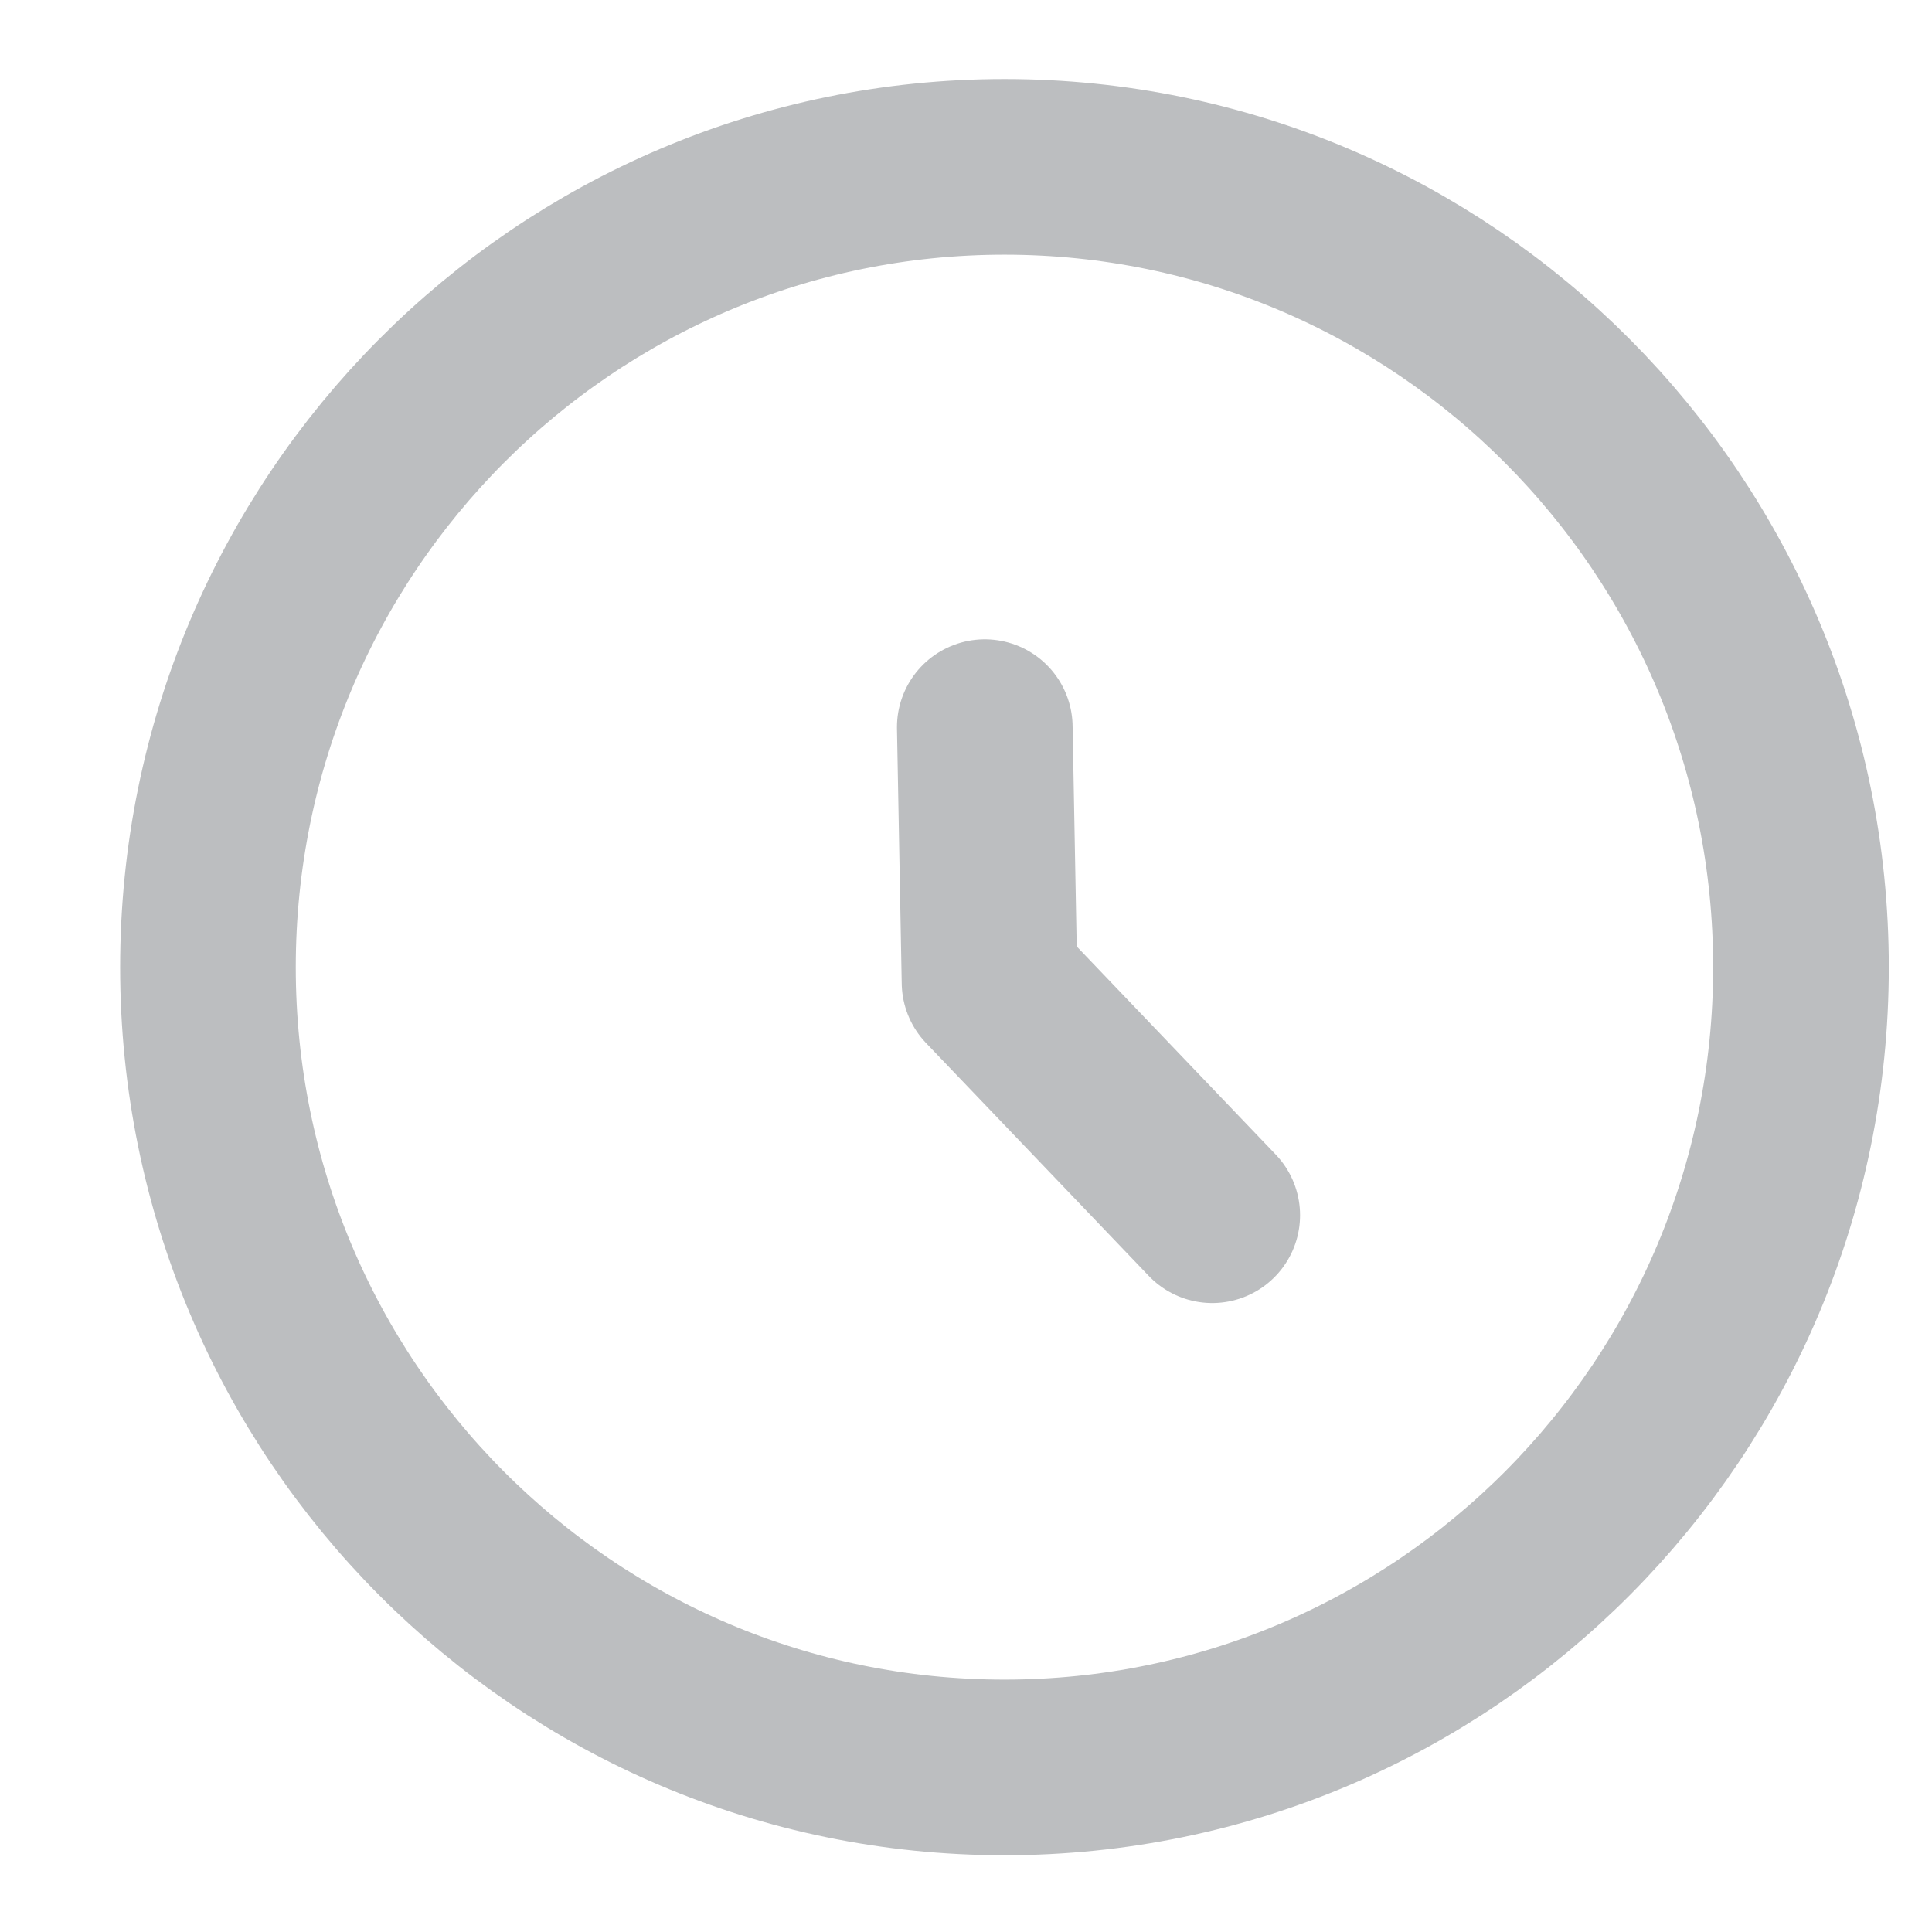
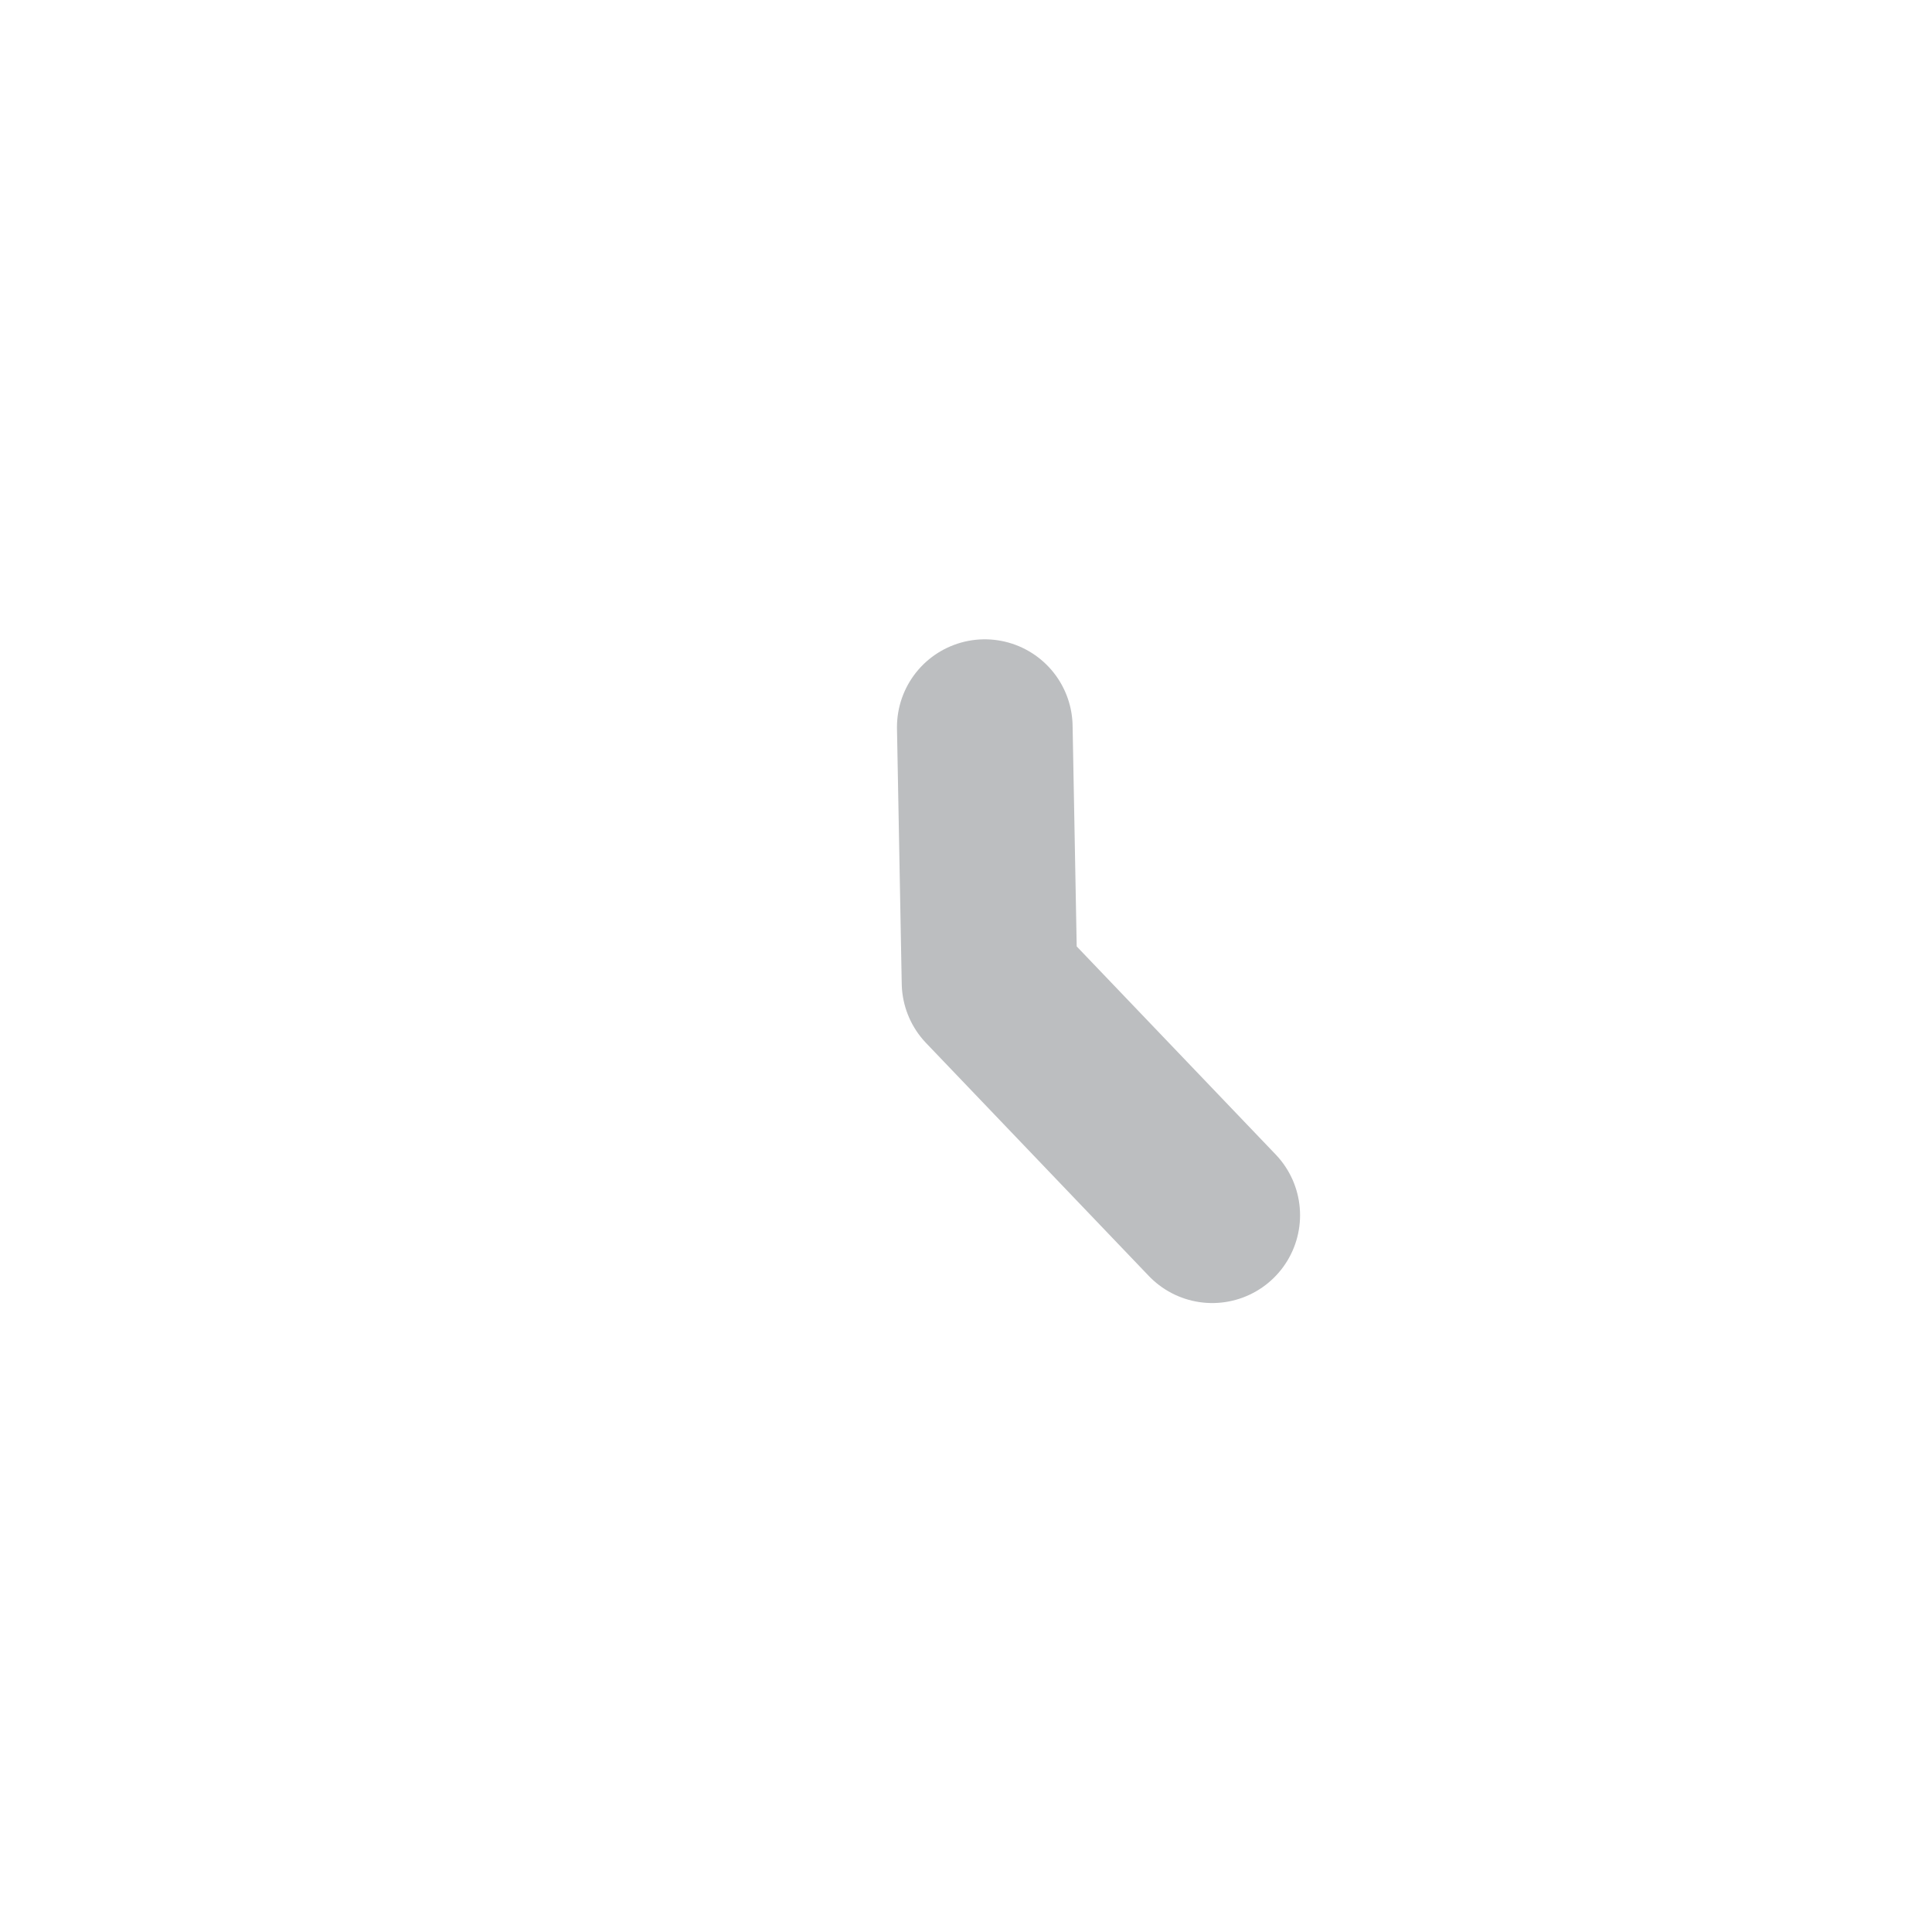
<svg xmlns="http://www.w3.org/2000/svg" width="11" height="11" viewBox="0 0 11 11">
  <g>
    <g>
      <g>
-         <path fill="none" stroke="#bcbec0" stroke-miterlimit="20" d="M1.184 5.508C1.184 2.99 3.214.95 5.719.95c2.504 0 4.535 2.04 4.535 4.557 0 2.516-2.03 4.556-4.535 4.556-2.505 0-4.535-2.04-4.535-4.556z" />
-       </g>
+         </g>
      <g>
-         <path fill="none" stroke="#bcbec0" stroke-linecap="round" stroke-linejoin="round" stroke-miterlimit="20" d="M5.607 4.14v0l.027 1.453v0l1.268 1.326v0" />
+         <path fill="none" stroke="#bcbec0" stroke-linecap="round" stroke-linejoin="round" stroke-miterlimit="20" d="M5.607 4.14v0l.027 1.453l1.268 1.326v0" />
      </g>
    </g>
  </g>
</svg>